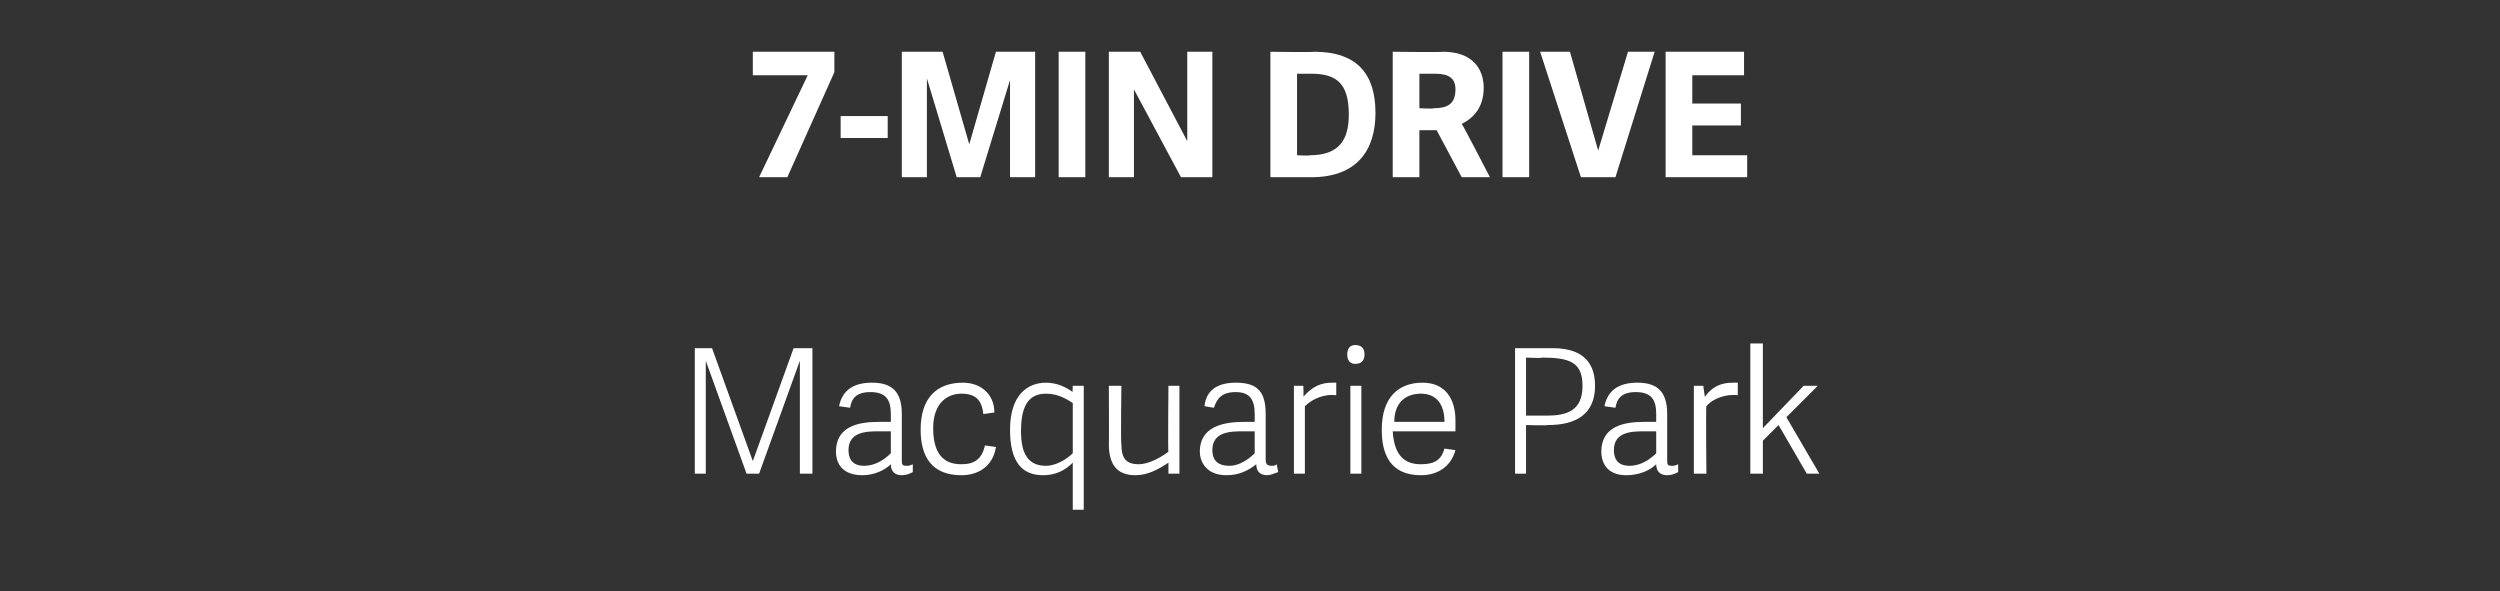
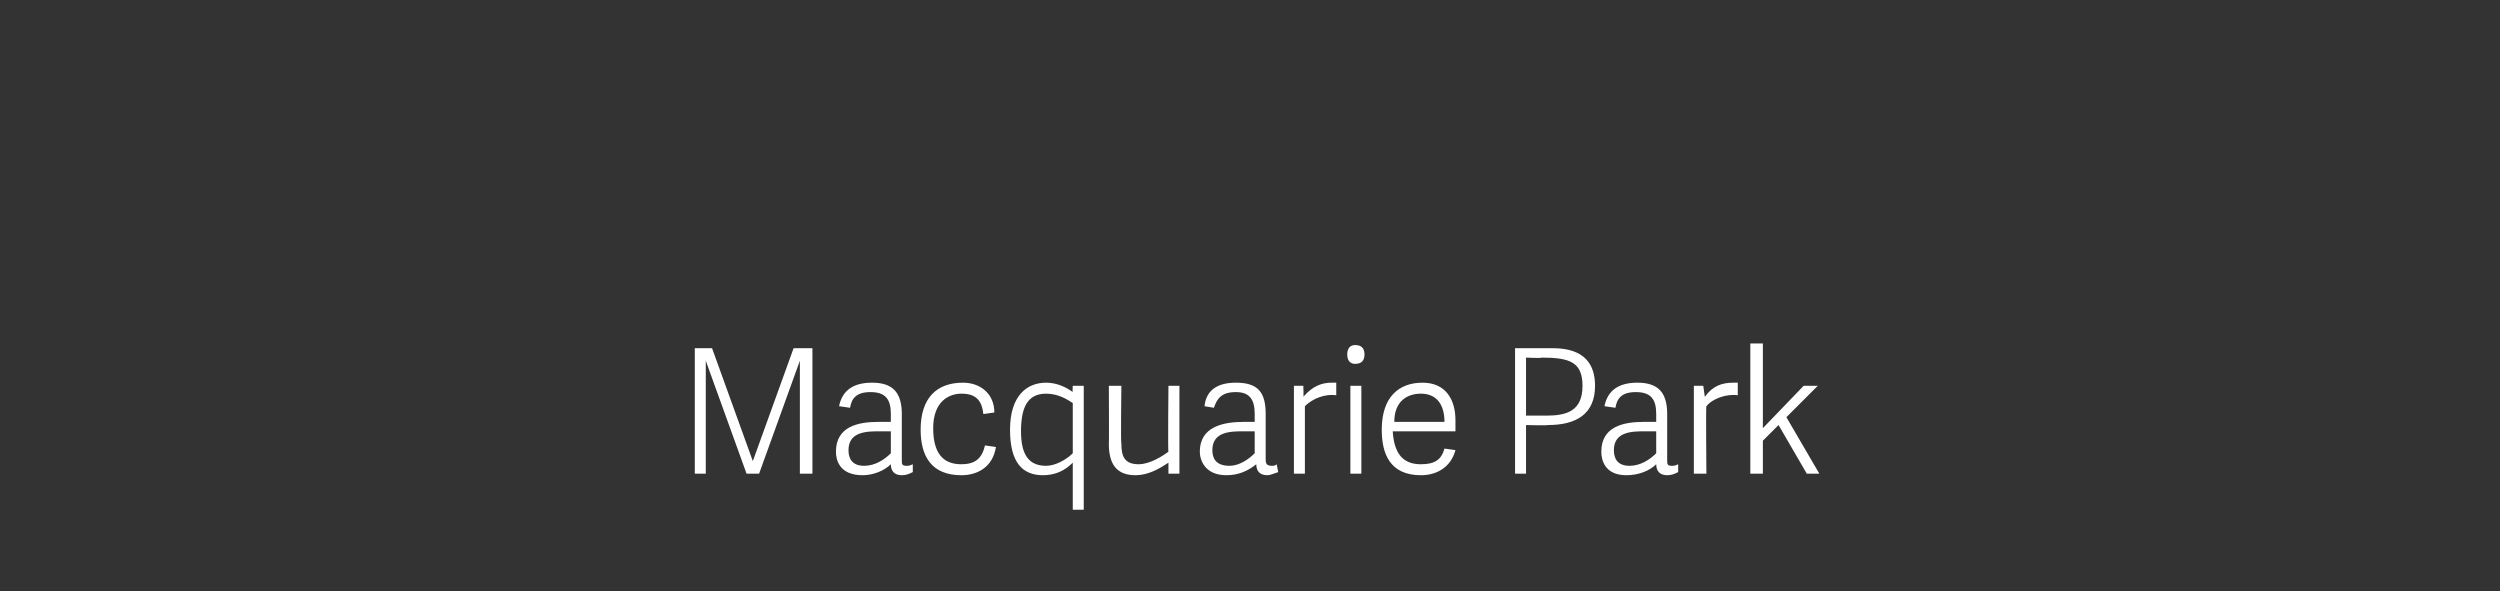
<svg xmlns="http://www.w3.org/2000/svg" version="1.1" width="159.4px" height="37.7px" viewBox="0 -3 159.4 37.7" style="top:-3px">
  <rect x="0" y="-3" width="159.4" height="37.7" fill="#333333" stroke="none" />
  <desc>7 MIN DRIVE Macquarie Park</desc>
  <defs />
  <g id="Polygon18419">
    <path d="m51 27.2V20l-2.6 7.2h-.8L45 20v7.2h-.7v-8h1.1l2.6 7.2l2.6-7.2h1.2v8h-.8zm6.8-.5c.1 0 .2 0 .4-.1v.5c-.2.1-.4.2-.7.2c-.5 0-.7-.3-.7-.7c-.4.4-1.1.7-1.8.7c-1.5 0-1.7-1-1.7-1.5c0-1.6 1.4-1.9 2.7-1.9h.8v-.5c0-.9-.3-1.4-1.3-1.4c-.9 0-1.2.4-1.3 1l-.7-.1c.2-1 .9-1.5 2.1-1.5c1.3 0 1.9.6 1.9 2v2.9c0 .3 0 .4.3.4zm-1.7-2.2c-.8 0-2 0-2 1.2c0 .5.2 1 1 1c.7 0 1.3-.4 1.7-.8v-1.4h-.7zm2.6-.1c0-2 1-3 2.7-3c1.1 0 2 .7 2 1.9l-.7.1c-.1-.9-.5-1.3-1.4-1.3c-.8 0-1.8.5-1.8 2.2c0 1.9.9 2.3 1.8 2.3c.8 0 1.3-.3 1.5-1.2l.7.1c-.2 1.3-1.2 1.8-2.2 1.8c-1.9 0-2.6-1.2-2.6-2.9zm9.7 5.1v-3c-.5.5-1.1.8-1.9.8c-1.3 0-2.1-.8-2.1-2.9c0-2.2 1.1-3 2.3-3c.7 0 1.3.3 1.7.6c-.03.04 0-.4 0-.4h.7v7.9h-.7zm-1.7-7.4c-1.2 0-1.6.9-1.6 2.4c0 1.5.5 2.2 1.6 2.2c.6 0 1.3-.4 1.7-.8v-3.2c-.3-.2-.9-.6-1.7-.6zm4.8-.5s-.05 3.67 0 3.7c0 .8.2 1.3 1.1 1.3c.7 0 1.5-.5 1.9-.8c-.04.03 0-4.2 0-4.2h.7v5.6h-.7v-.7c-.6.4-1.3.8-2.1.8c-1.2 0-1.7-.7-1.7-2c.02.05 0-3.7 0-3.7h.8zm9.6 5.1c.1 0 .2 0 .3-.1l.1.5c-.3.1-.5.2-.7.2c-.5 0-.7-.3-.7-.7c-.5.4-1.1.7-1.9.7c-1.4 0-1.7-1-1.7-1.5c0-1.6 1.5-1.9 2.8-1.9h.7v-.5c0-.9-.3-1.4-1.2-1.4c-.9 0-1.2.4-1.4 1l-.6-.1c.1-1 .8-1.5 2-1.5c1.4 0 1.9.6 1.9 2v2.9c0 .3.1.4.4.4zm-1.8-2.2c-.8 0-2 0-2 1.2c0 .5.2 1 1.1 1c.6 0 1.2-.4 1.6-.8v-1.4h-.7zm3.9-1.6v4.3h-.7v-5.6h.6s.03.73 0 .7c.6-.7 1.2-.9 1.8-.9h.3v.8c-.7-.1-1.5.2-2 .7zm2.9 4.3v-5.6h.7v5.6h-.7zm.3-7c-.3 0-.5-.2-.5-.6c0-.4.2-.6.5-.6c.4 0 .6.2.6.6c0 .4-.2.6-.6.6zm1.7 4.2c0-2.1 1.1-3 2.6-3c1.5 0 2.1 1.1 2.1 2.4v.7h-4c.1 1.7.9 2.1 1.8 2.1c.9 0 1.3-.3 1.5-1l.7.1c-.3 1.1-1.2 1.6-2.2 1.6c-2 0-2.5-1.4-2.5-2.9zm2.5-2.3c-.9 0-1.7.5-1.7 1.8h3.2c0-1.1-.5-1.8-1.5-1.8zm6 5.1v-8h2.4c2.1 0 2.7 1.1 2.7 2.4c0 1.8-1.2 2.5-3 2.5c-.03.04-1.4 0-1.4 0v3.1h-.7zm4.3-5.6c0-1.5-.8-1.8-2.6-1.8c.01.05-1 0-1 0v3.7h1.3c1.3 0 2.3-.3 2.3-1.9zm5.7 5.1c.1 0 .2 0 .4-.1v.5c-.2.1-.4.2-.7.2c-.5 0-.7-.3-.7-.7c-.4.4-1.1.7-1.9.7c-1.4 0-1.6-1-1.6-1.5c0-1.6 1.4-1.9 2.7-1.9h.8v-.5c0-.9-.3-1.4-1.3-1.4c-.9 0-1.2.4-1.3 1l-.7-.1c.2-1 .9-1.5 2.1-1.5c1.3 0 1.9.6 1.9 2v2.9c0 .3 0 .4.3.4zm-1.7-2.2c-.8 0-2 0-2 1.2c0 .5.2 1 1 1c.7 0 1.3-.4 1.7-.8v-1.4h-.7zm3.9-1.6c-.04-.04 0 4.3 0 4.3h-.8v-5.6h.6l.1.7c.5-.7 1.1-.9 1.8-.9h.3v.8c-.7-.1-1.6.2-2 .7zm6.2-1.3h.9l-2 2l2.1 3.6h-.8l-1.8-3.1l-1 1v2.1h-.8v-8.3h.8v5.4l2.6-2.7z" stroke="none" fill="#fff" />
  </g>
  <g id="Polygon18418">
-     <path d="m51.5 1.8H48V.3h5.2v1.3l-3 6.7h-1.8l3.1-6.5zm2.1 2.6h3v1.4h-3V4.4zm10.8 3.9V2.1l-1.9 6.2H61L59.1 2v6.3h-1.6v-8h2.6l1.7 5.9L63.5.3h2.5v8h-1.6zm3.1 0v-8h1.7v8h-1.7zm4.8-5.6v5.6h-1.6v-8h2l3 5.7V.3h1.6v8h-2l-3-5.6zM81 .3s2.79.04 2.8 0c2.8 0 3.9 1.5 3.9 3.9c0 2.4-1.2 4.1-4.1 4.1H81v-8zm5 4c0-2-.8-2.6-2.4-2.6h-.9v5.2s.82.04.8 0c1.9 0 2.5-1 2.5-2.6zm7.2 4l-1.6-3h-1.1v3h-1.7v-8s3.15.04 3.2 0c1.9 0 2.6 1.1 2.6 2.3c0 1.2-.6 1.9-1.4 2.3c.02-.04 1.8 3.4 1.8 3.4h-1.8zm-.4-5.6c0-.7-.4-1-1.3-1h-1v2.2s.9.05.9 0c.8 0 1.4-.2 1.4-1.2zm3 5.6v-8h1.7v8h-1.7zm2.4-8h1.9l1.8 6.3l1.9-6.3h1.7l-2.5 8h-2.2l-2.6-8zm13.2 6.6v1.4h-5.2v-8h5v1.5h-3.3v1.8h3.1v1.4h-3.1v1.9h3.5z" stroke="none" fill="#fff" />
-   </g>
+     </g>
</svg>